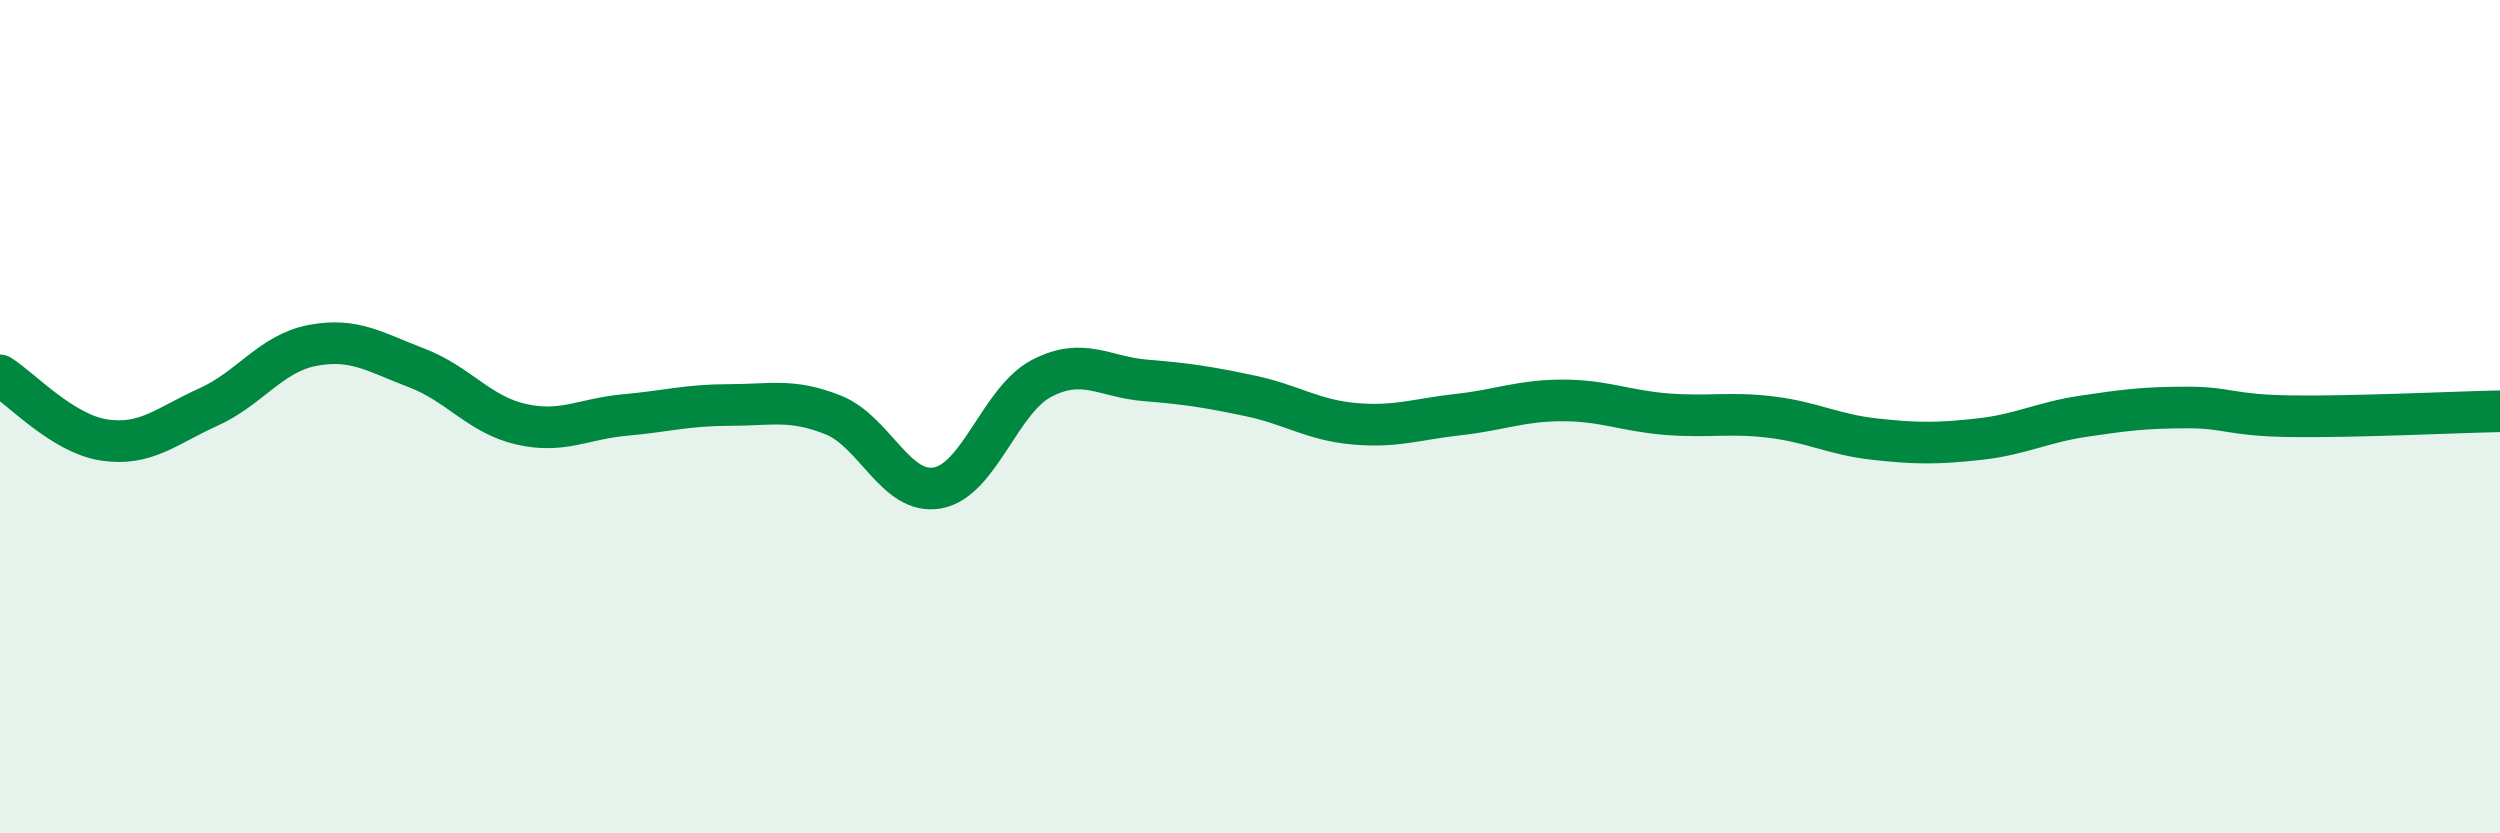
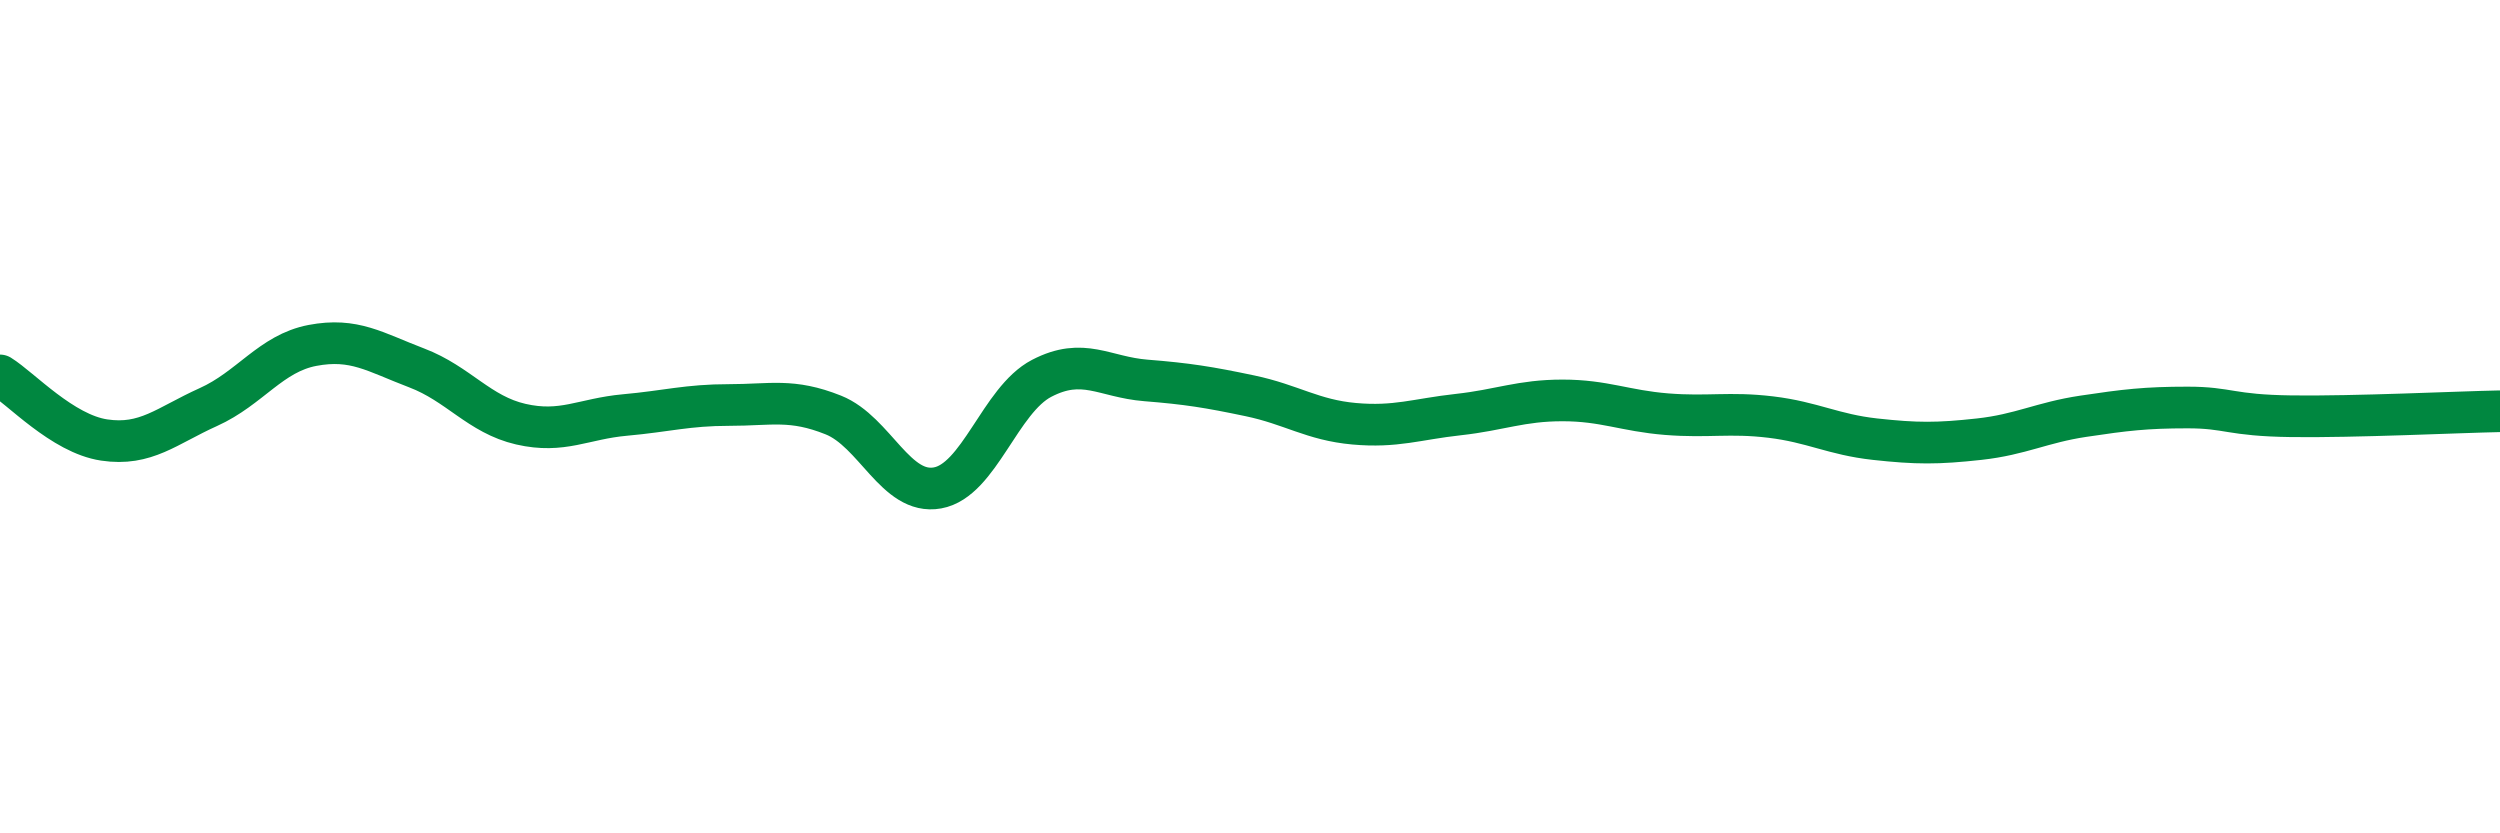
<svg xmlns="http://www.w3.org/2000/svg" width="60" height="20" viewBox="0 0 60 20">
-   <path d="M 0,9.01 C 0.5,9.32 1.5,10.41 2.5,10.56 C 3.5,10.71 4,10.22 5,9.77 C 6,9.32 6.5,8.48 7.5,8.29 C 8.5,8.1 9,8.45 10,8.83 C 11,9.21 11.5,9.95 12.5,10.18 C 13.5,10.41 14,10.05 15,9.96 C 16,9.87 16.5,9.72 17.5,9.72 C 18.5,9.72 19,9.56 20,9.96 C 21,10.36 21.5,11.89 22.5,11.71 C 23.5,11.53 24,9.6 25,9.08 C 26,8.56 26.5,9.05 27.5,9.13 C 28.5,9.21 29,9.29 30,9.5 C 31,9.71 31.5,10.08 32.5,10.17 C 33.5,10.26 34,10.06 35,9.95 C 36,9.84 36.5,9.61 37.5,9.61 C 38.5,9.61 39,9.86 40,9.94 C 41,10.02 41.5,9.89 42.5,10.01 C 43.5,10.13 44,10.43 45,10.54 C 46,10.65 46.5,10.65 47.5,10.54 C 48.5,10.43 49,10.14 50,9.99 C 51,9.84 51.5,9.78 52.5,9.78 C 53.5,9.78 53.5,9.97 55,9.99 C 56.5,10.01 59,9.89 60,9.87L60 20L0 20Z" fill="#008740" opacity="0.1" stroke-linecap="round" stroke-linejoin="round" />
  <path d="M 0,9.01 C 0.5,9.32 1.5,10.41 2.5,10.56 C 3.5,10.71 4,10.22 5,9.77 C 6,9.32 6.5,8.48 7.5,8.29 C 8.5,8.1 9,8.45 10,8.83 C 11,9.21 11.5,9.95 12.5,10.18 C 13.5,10.41 14,10.05 15,9.96 C 16,9.87 16.5,9.72 17.5,9.72 C 18.5,9.72 19,9.56 20,9.96 C 21,10.36 21.5,11.89 22.5,11.71 C 23.5,11.53 24,9.6 25,9.08 C 26,8.56 26.5,9.05 27.5,9.13 C 28.5,9.21 29,9.29 30,9.5 C 31,9.71 31.5,10.08 32.5,10.17 C 33.5,10.26 34,10.06 35,9.95 C 36,9.84 36.5,9.61 37.5,9.61 C 38.5,9.61 39,9.86 40,9.94 C 41,10.02 41.5,9.89 42.5,10.01 C 43.5,10.13 44,10.43 45,10.54 C 46,10.65 46.5,10.65 47.5,10.54 C 48.5,10.43 49,10.14 50,9.99 C 51,9.84 51.5,9.78 52.5,9.78 C 53.5,9.78 53.5,9.97 55,9.99 C 56.5,10.01 59,9.89 60,9.87" stroke="#008740" stroke-width="1" fill="none" stroke-linecap="round" stroke-linejoin="round" />
</svg>